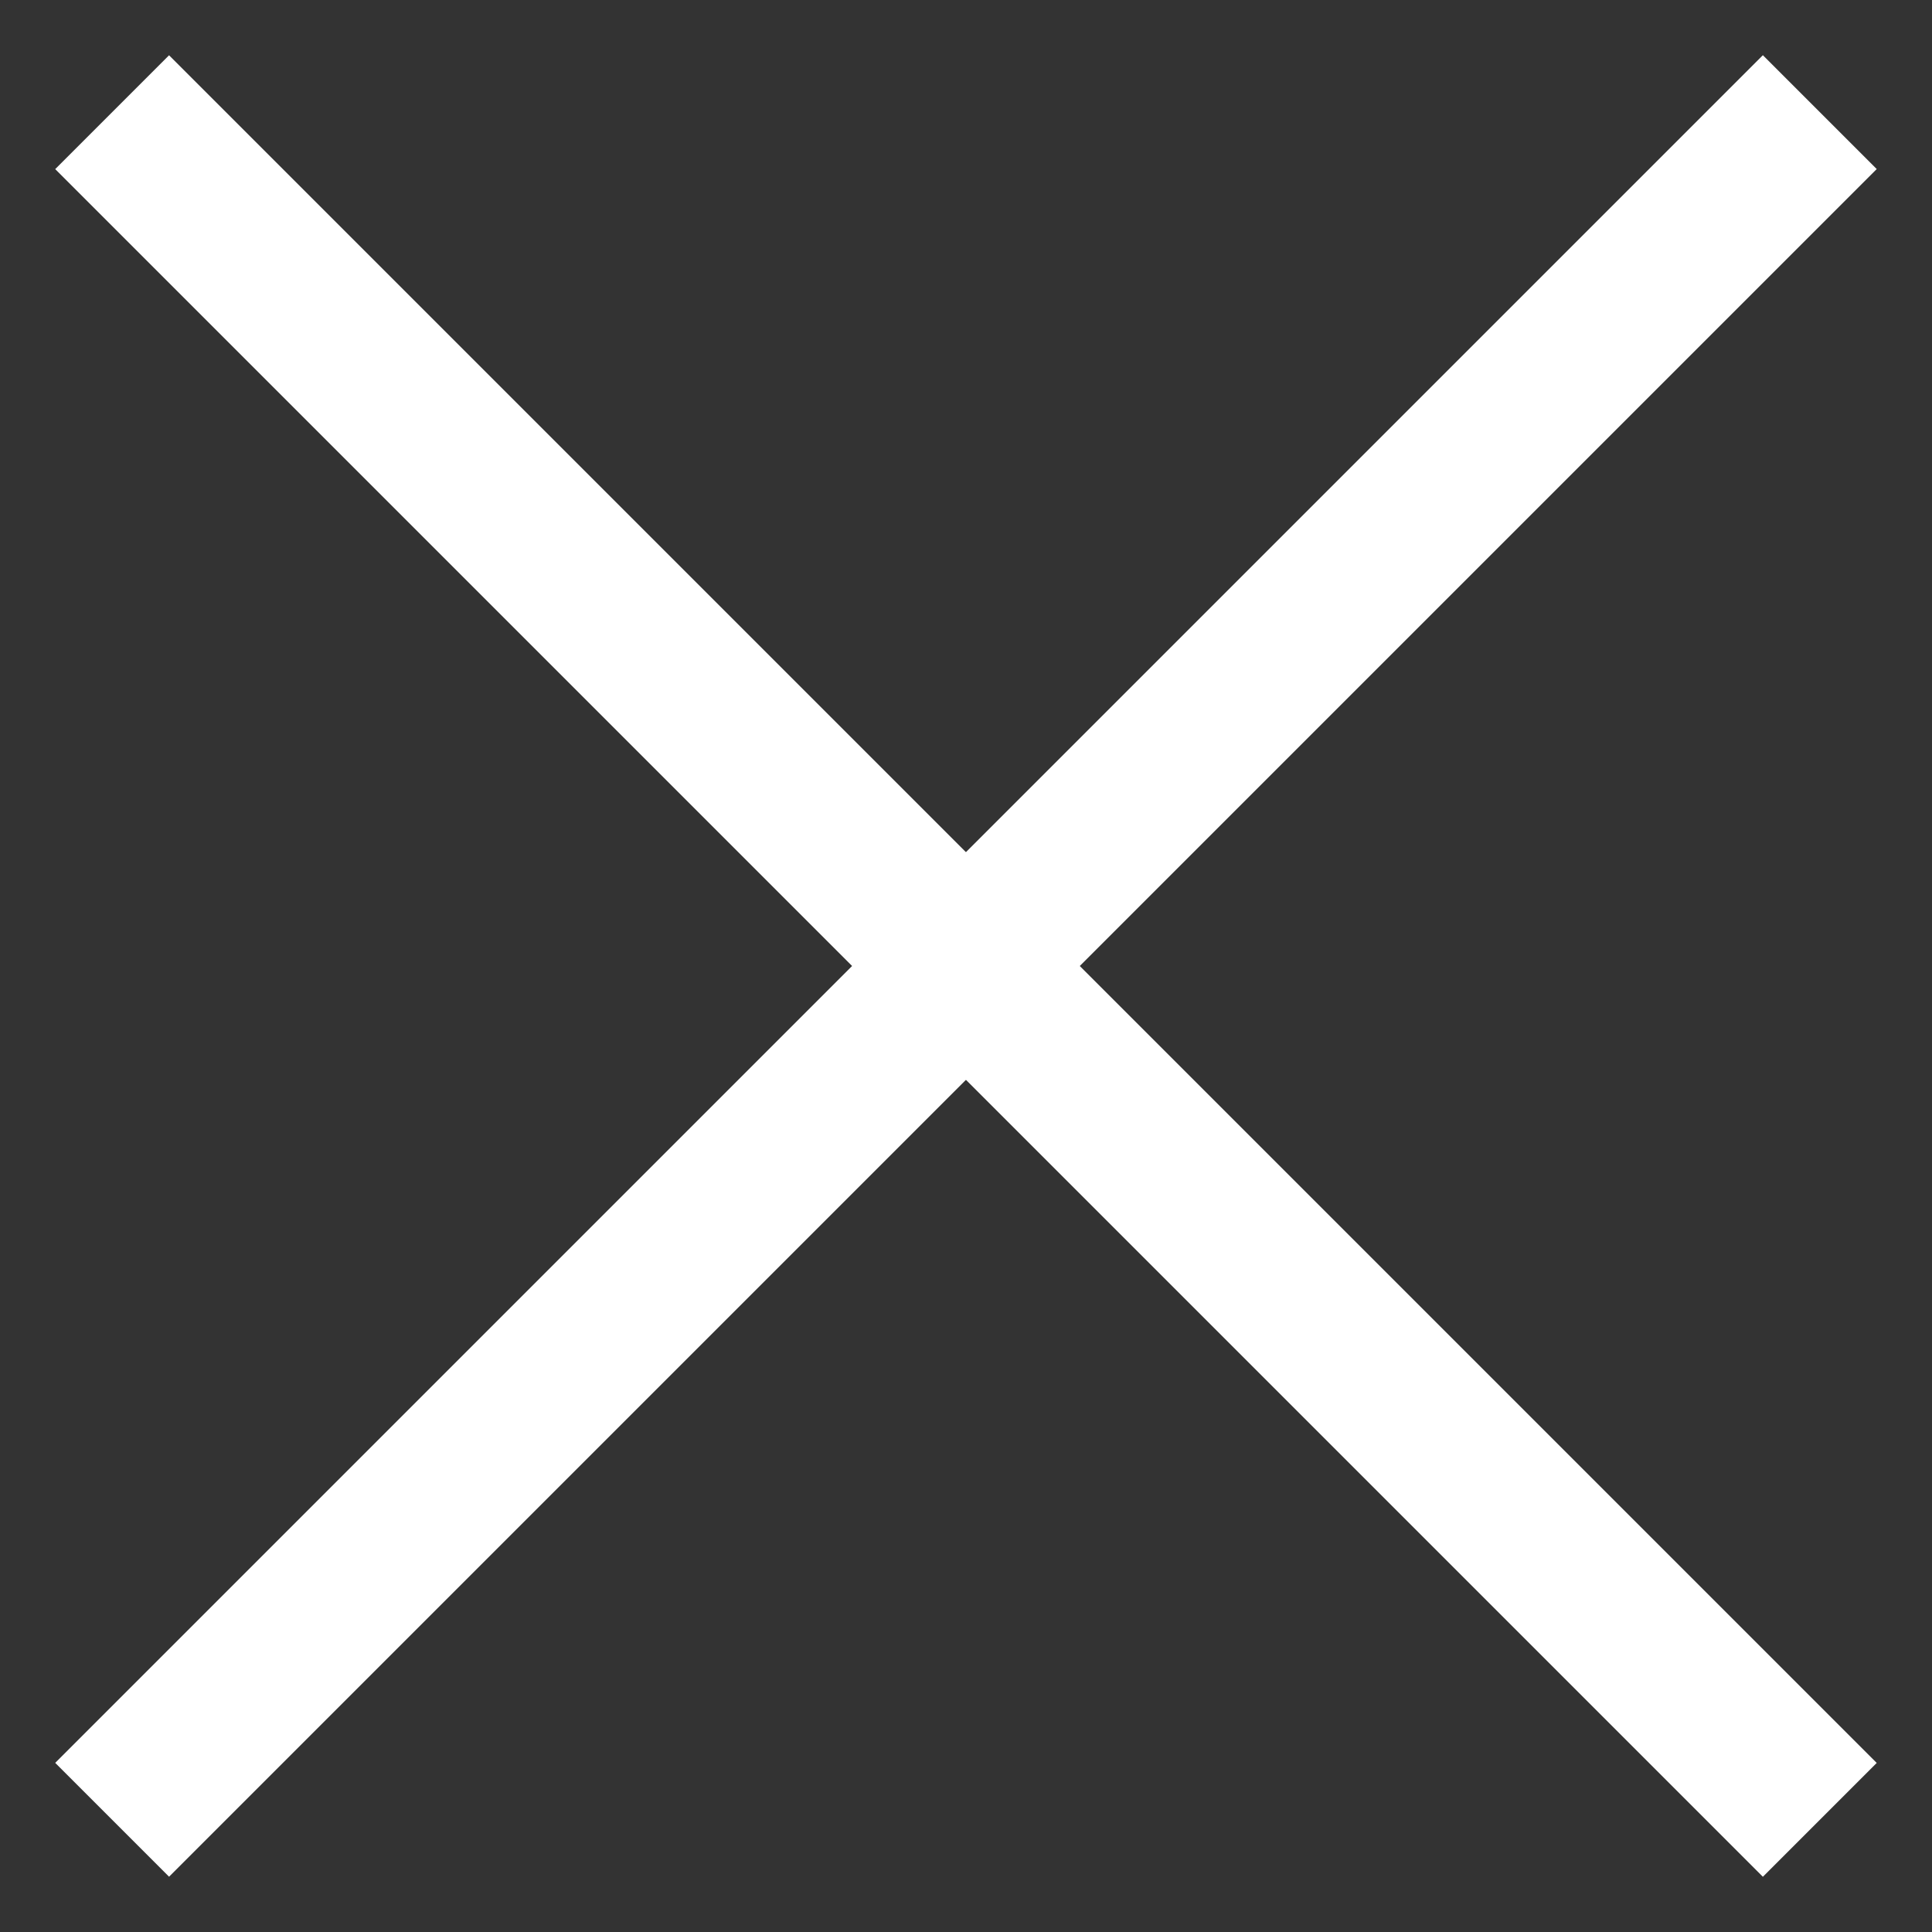
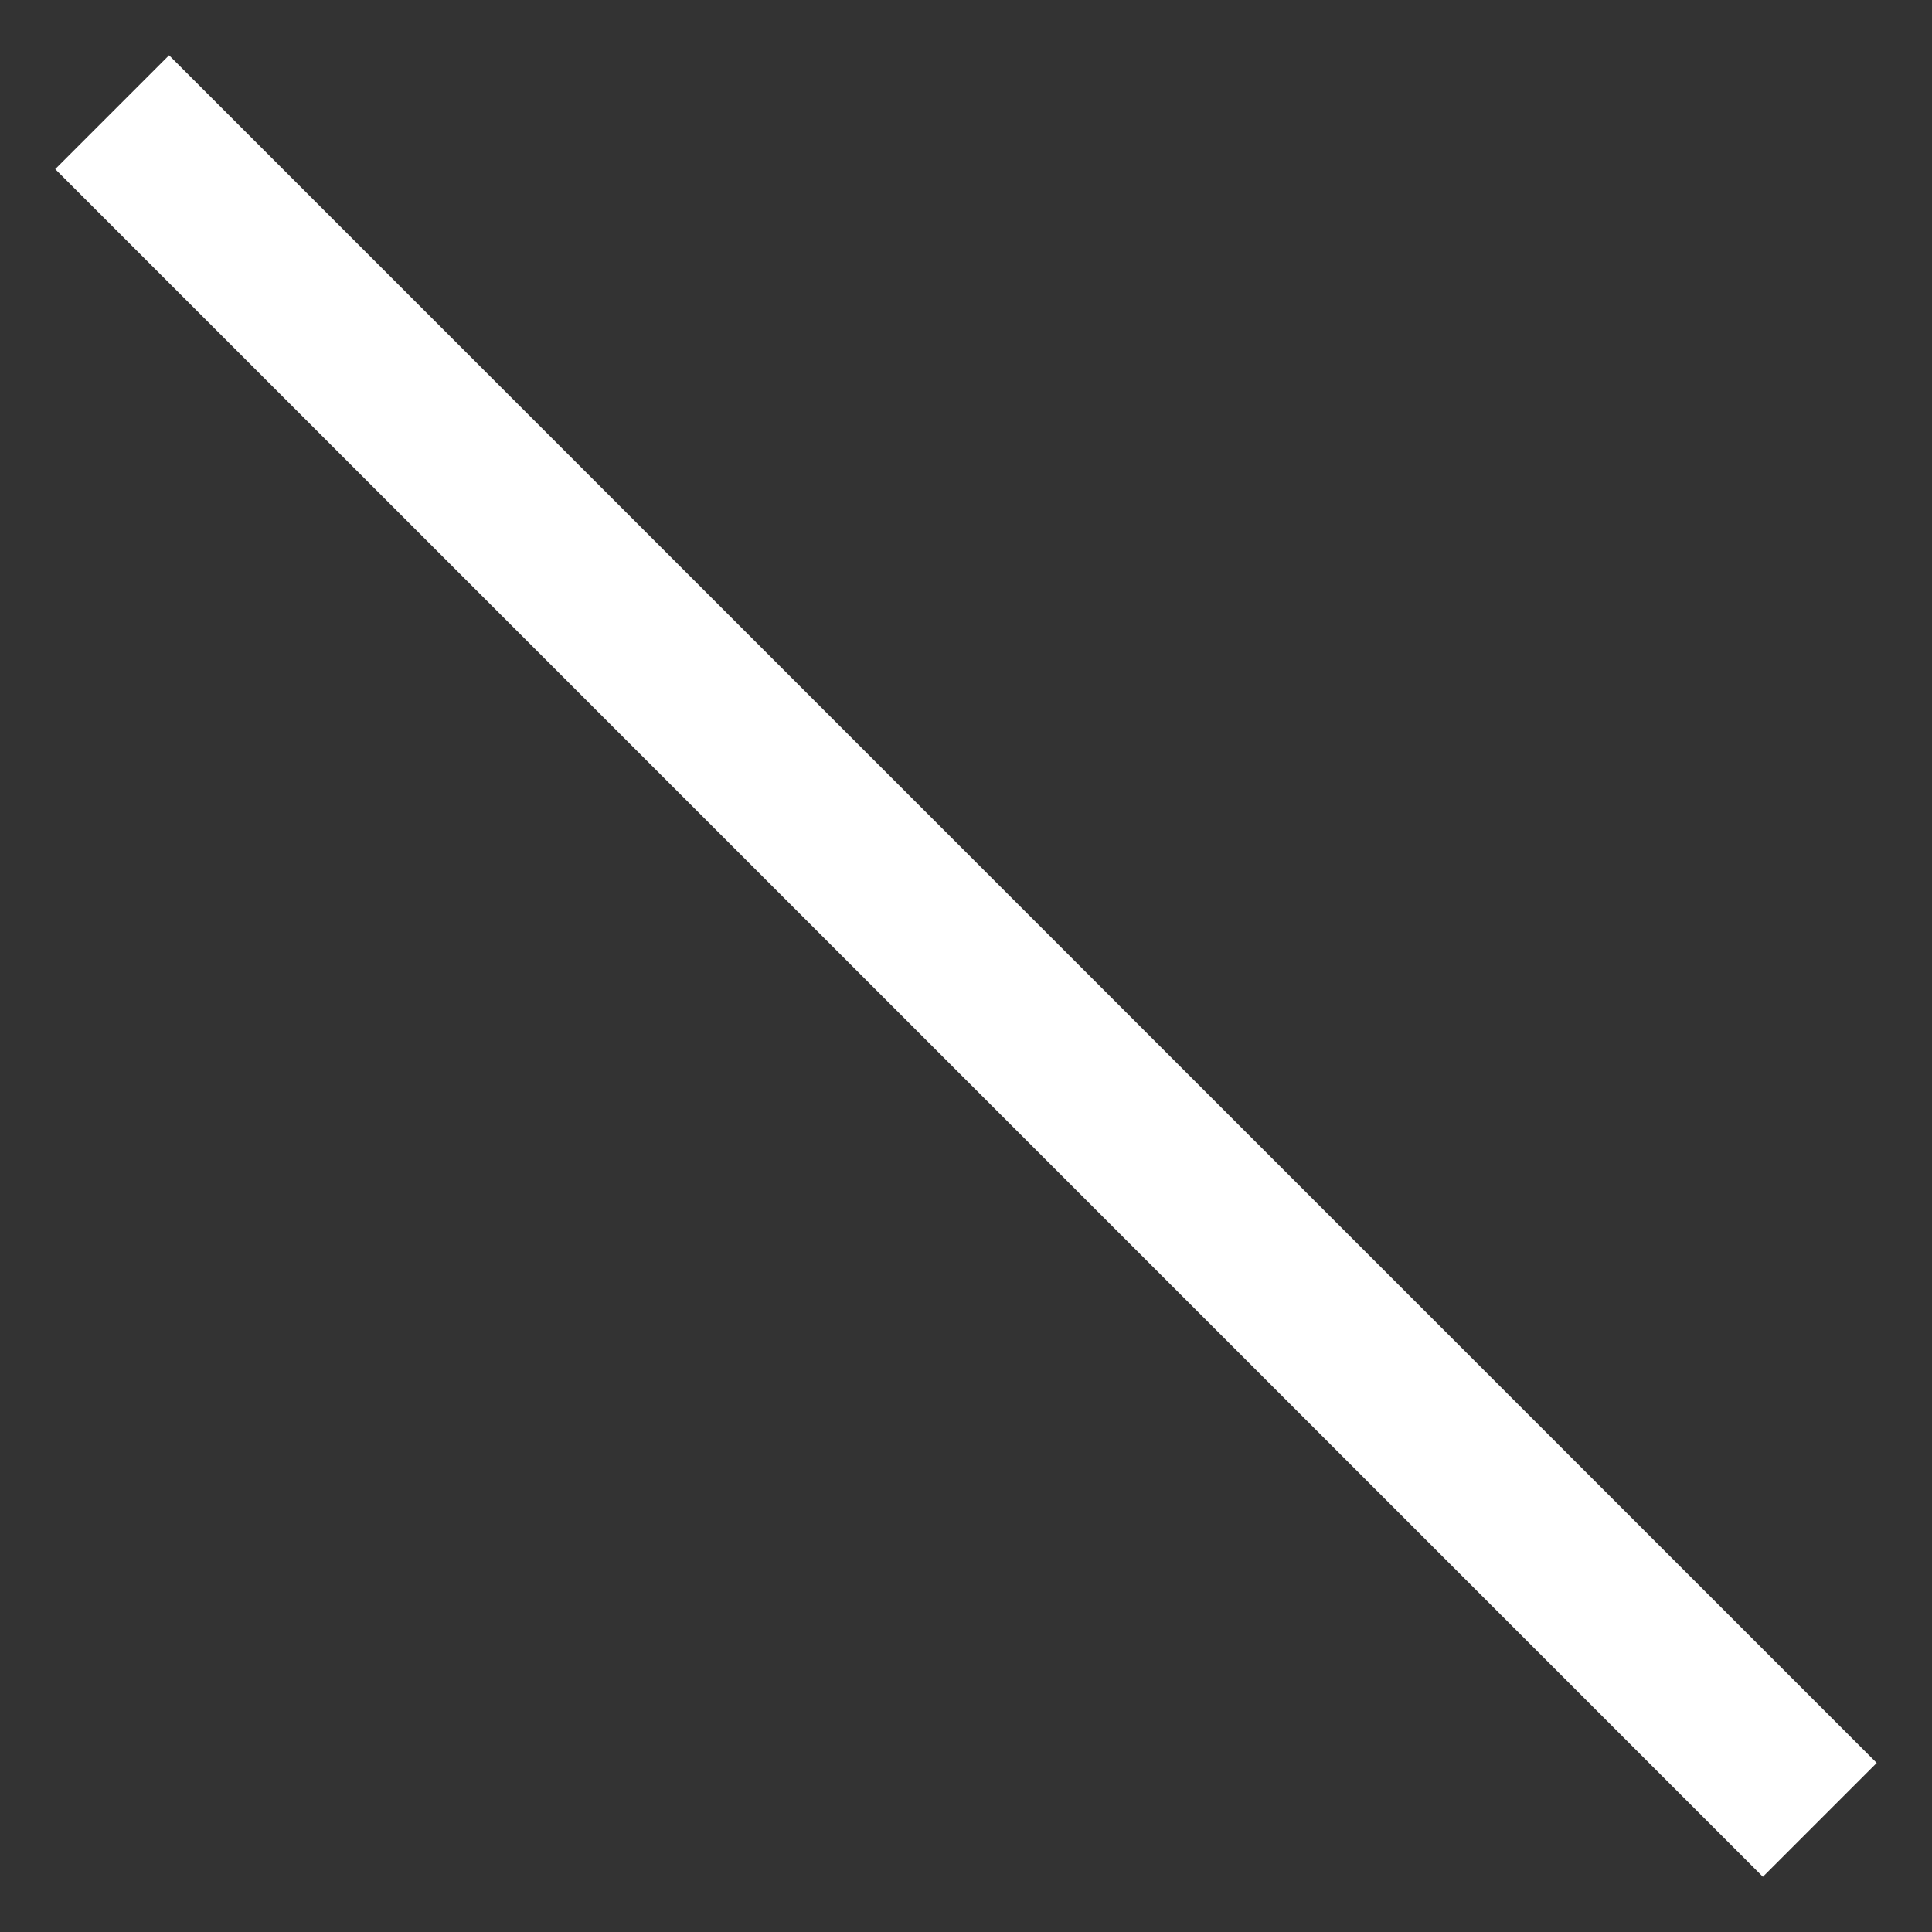
<svg xmlns="http://www.w3.org/2000/svg" width="24" height="24" viewBox="0 0 24 24" fill="none">
  <rect x="0" y="0" width="24" height="24" fill="#333333" stroke="none" />
  <rect x="21.899" y="23.314" width="30" height="2" transform="rotate(-135 21.899 23.314)" fill="white" />
-   <rect x="0.686" y="21.899" width="30" height="2" transform="rotate(-45 0.686 21.899)" fill="white" />
</svg>